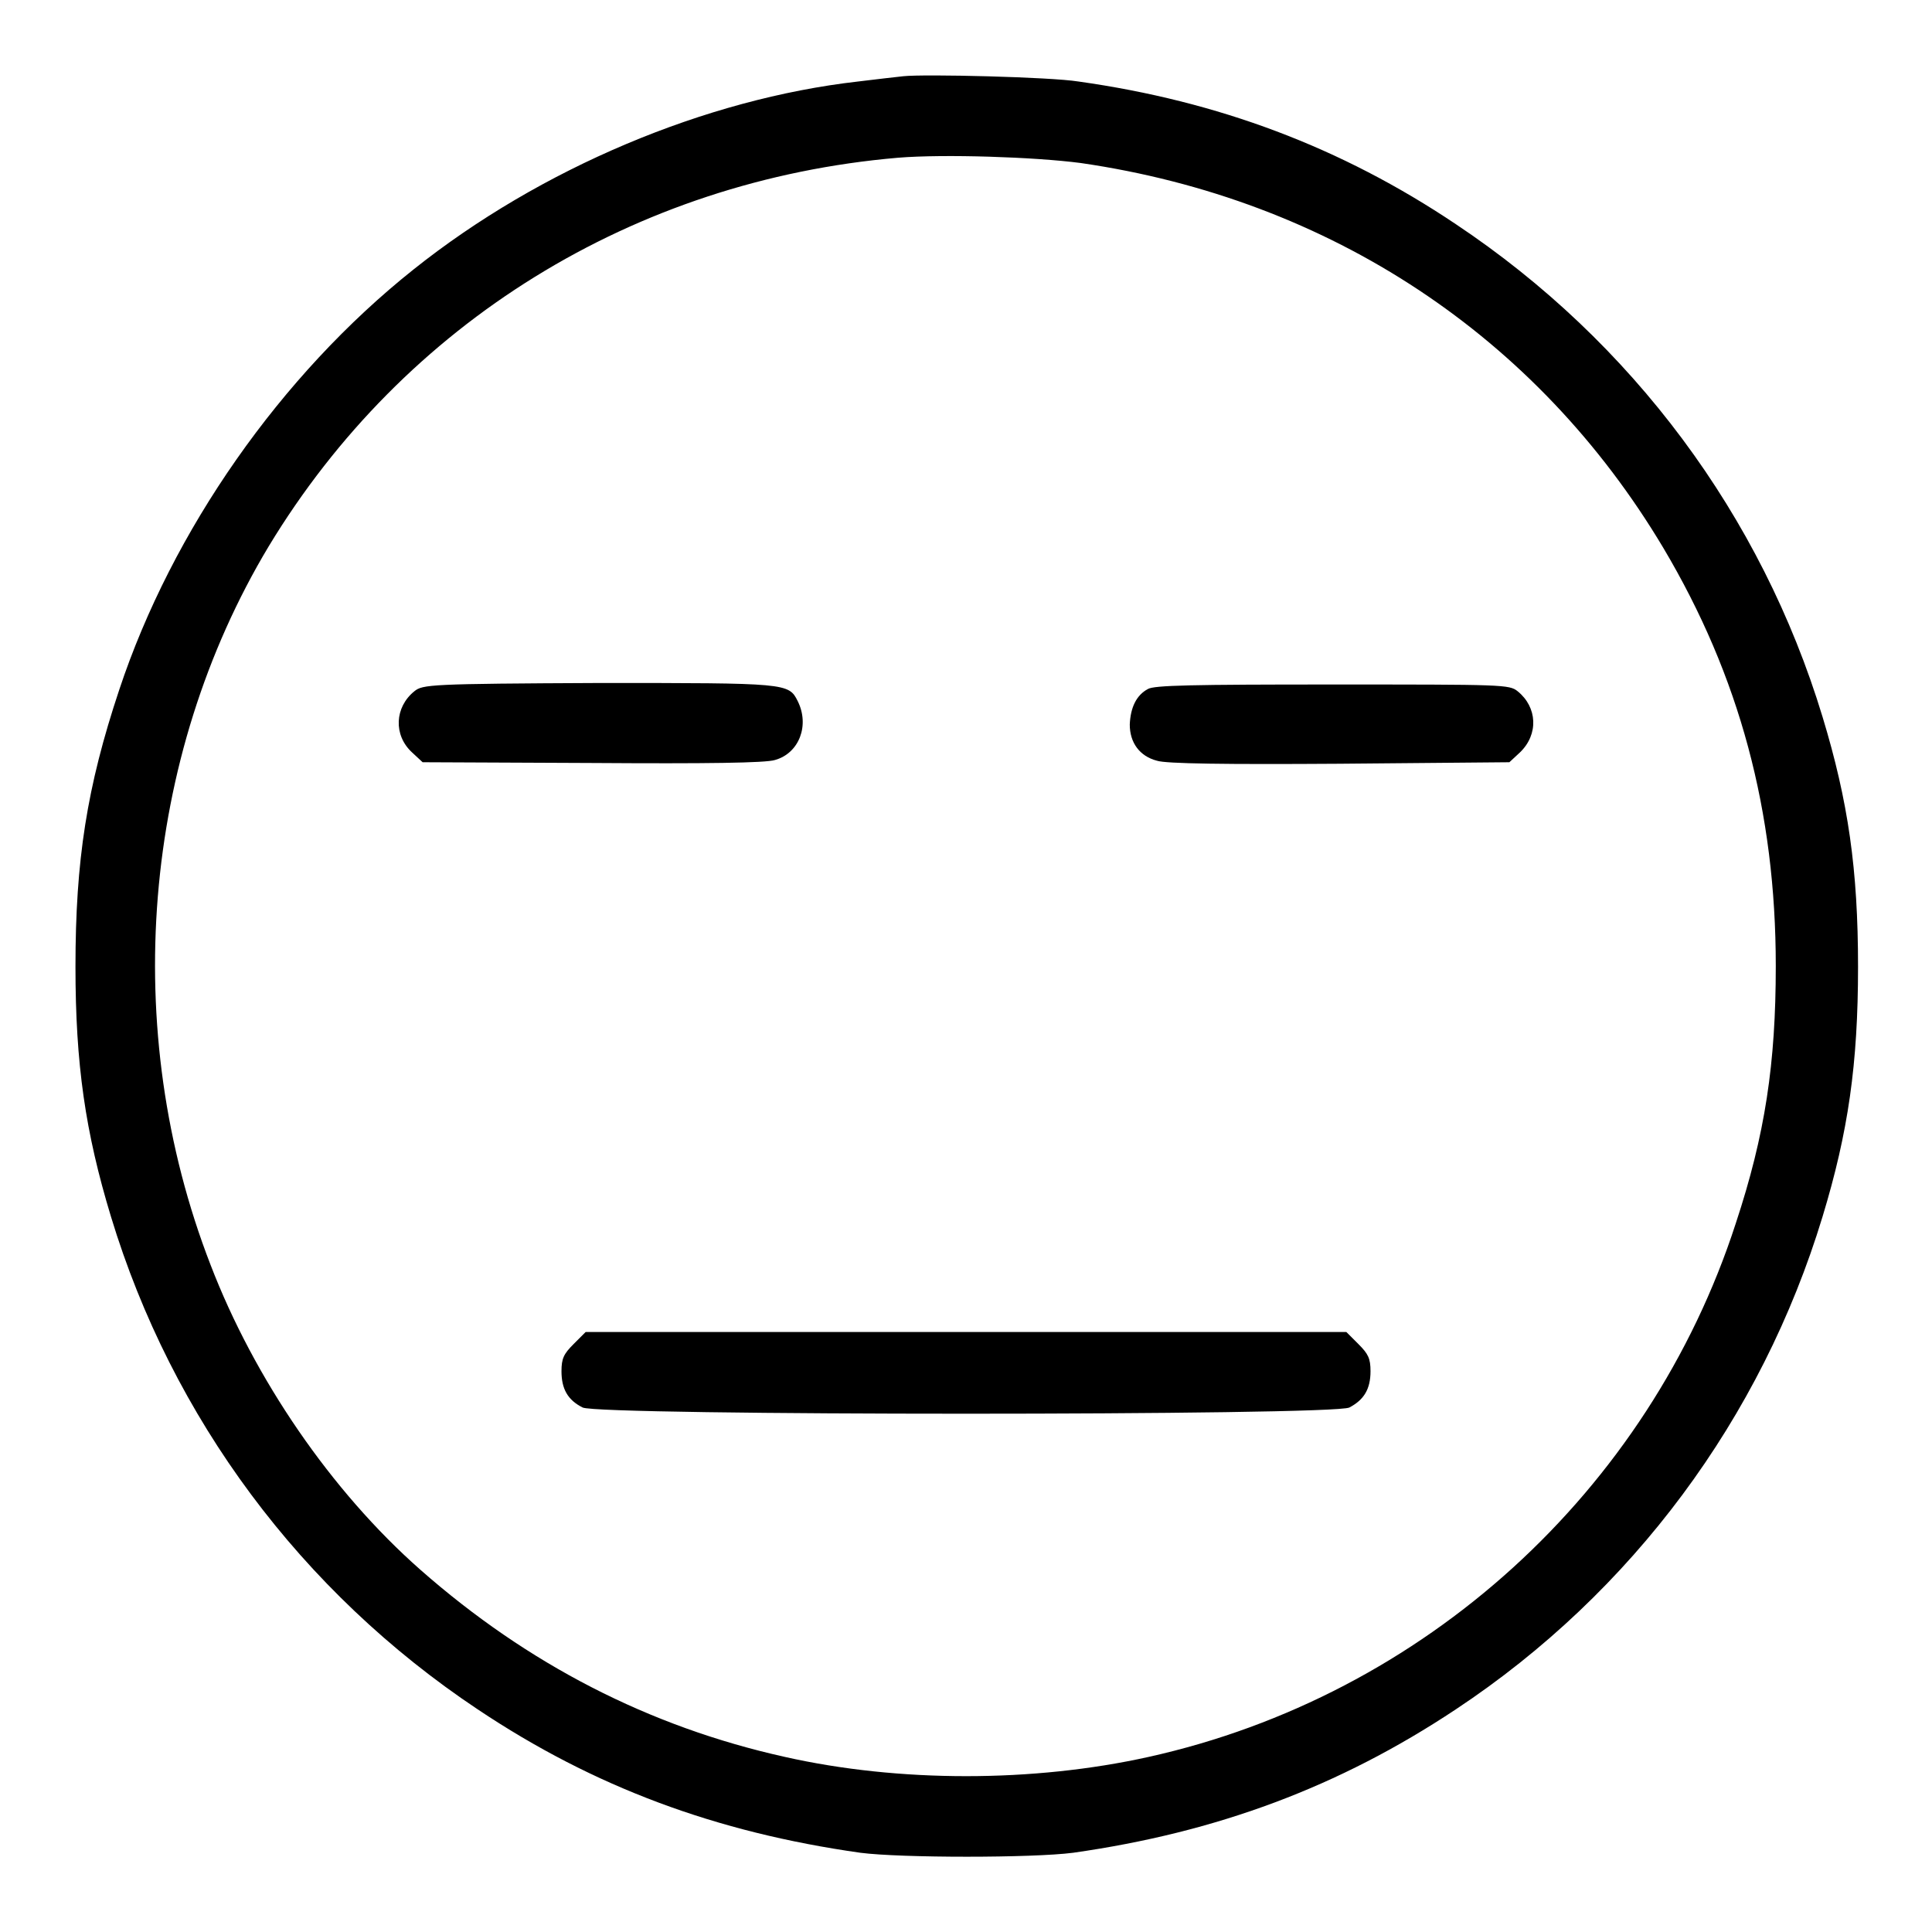
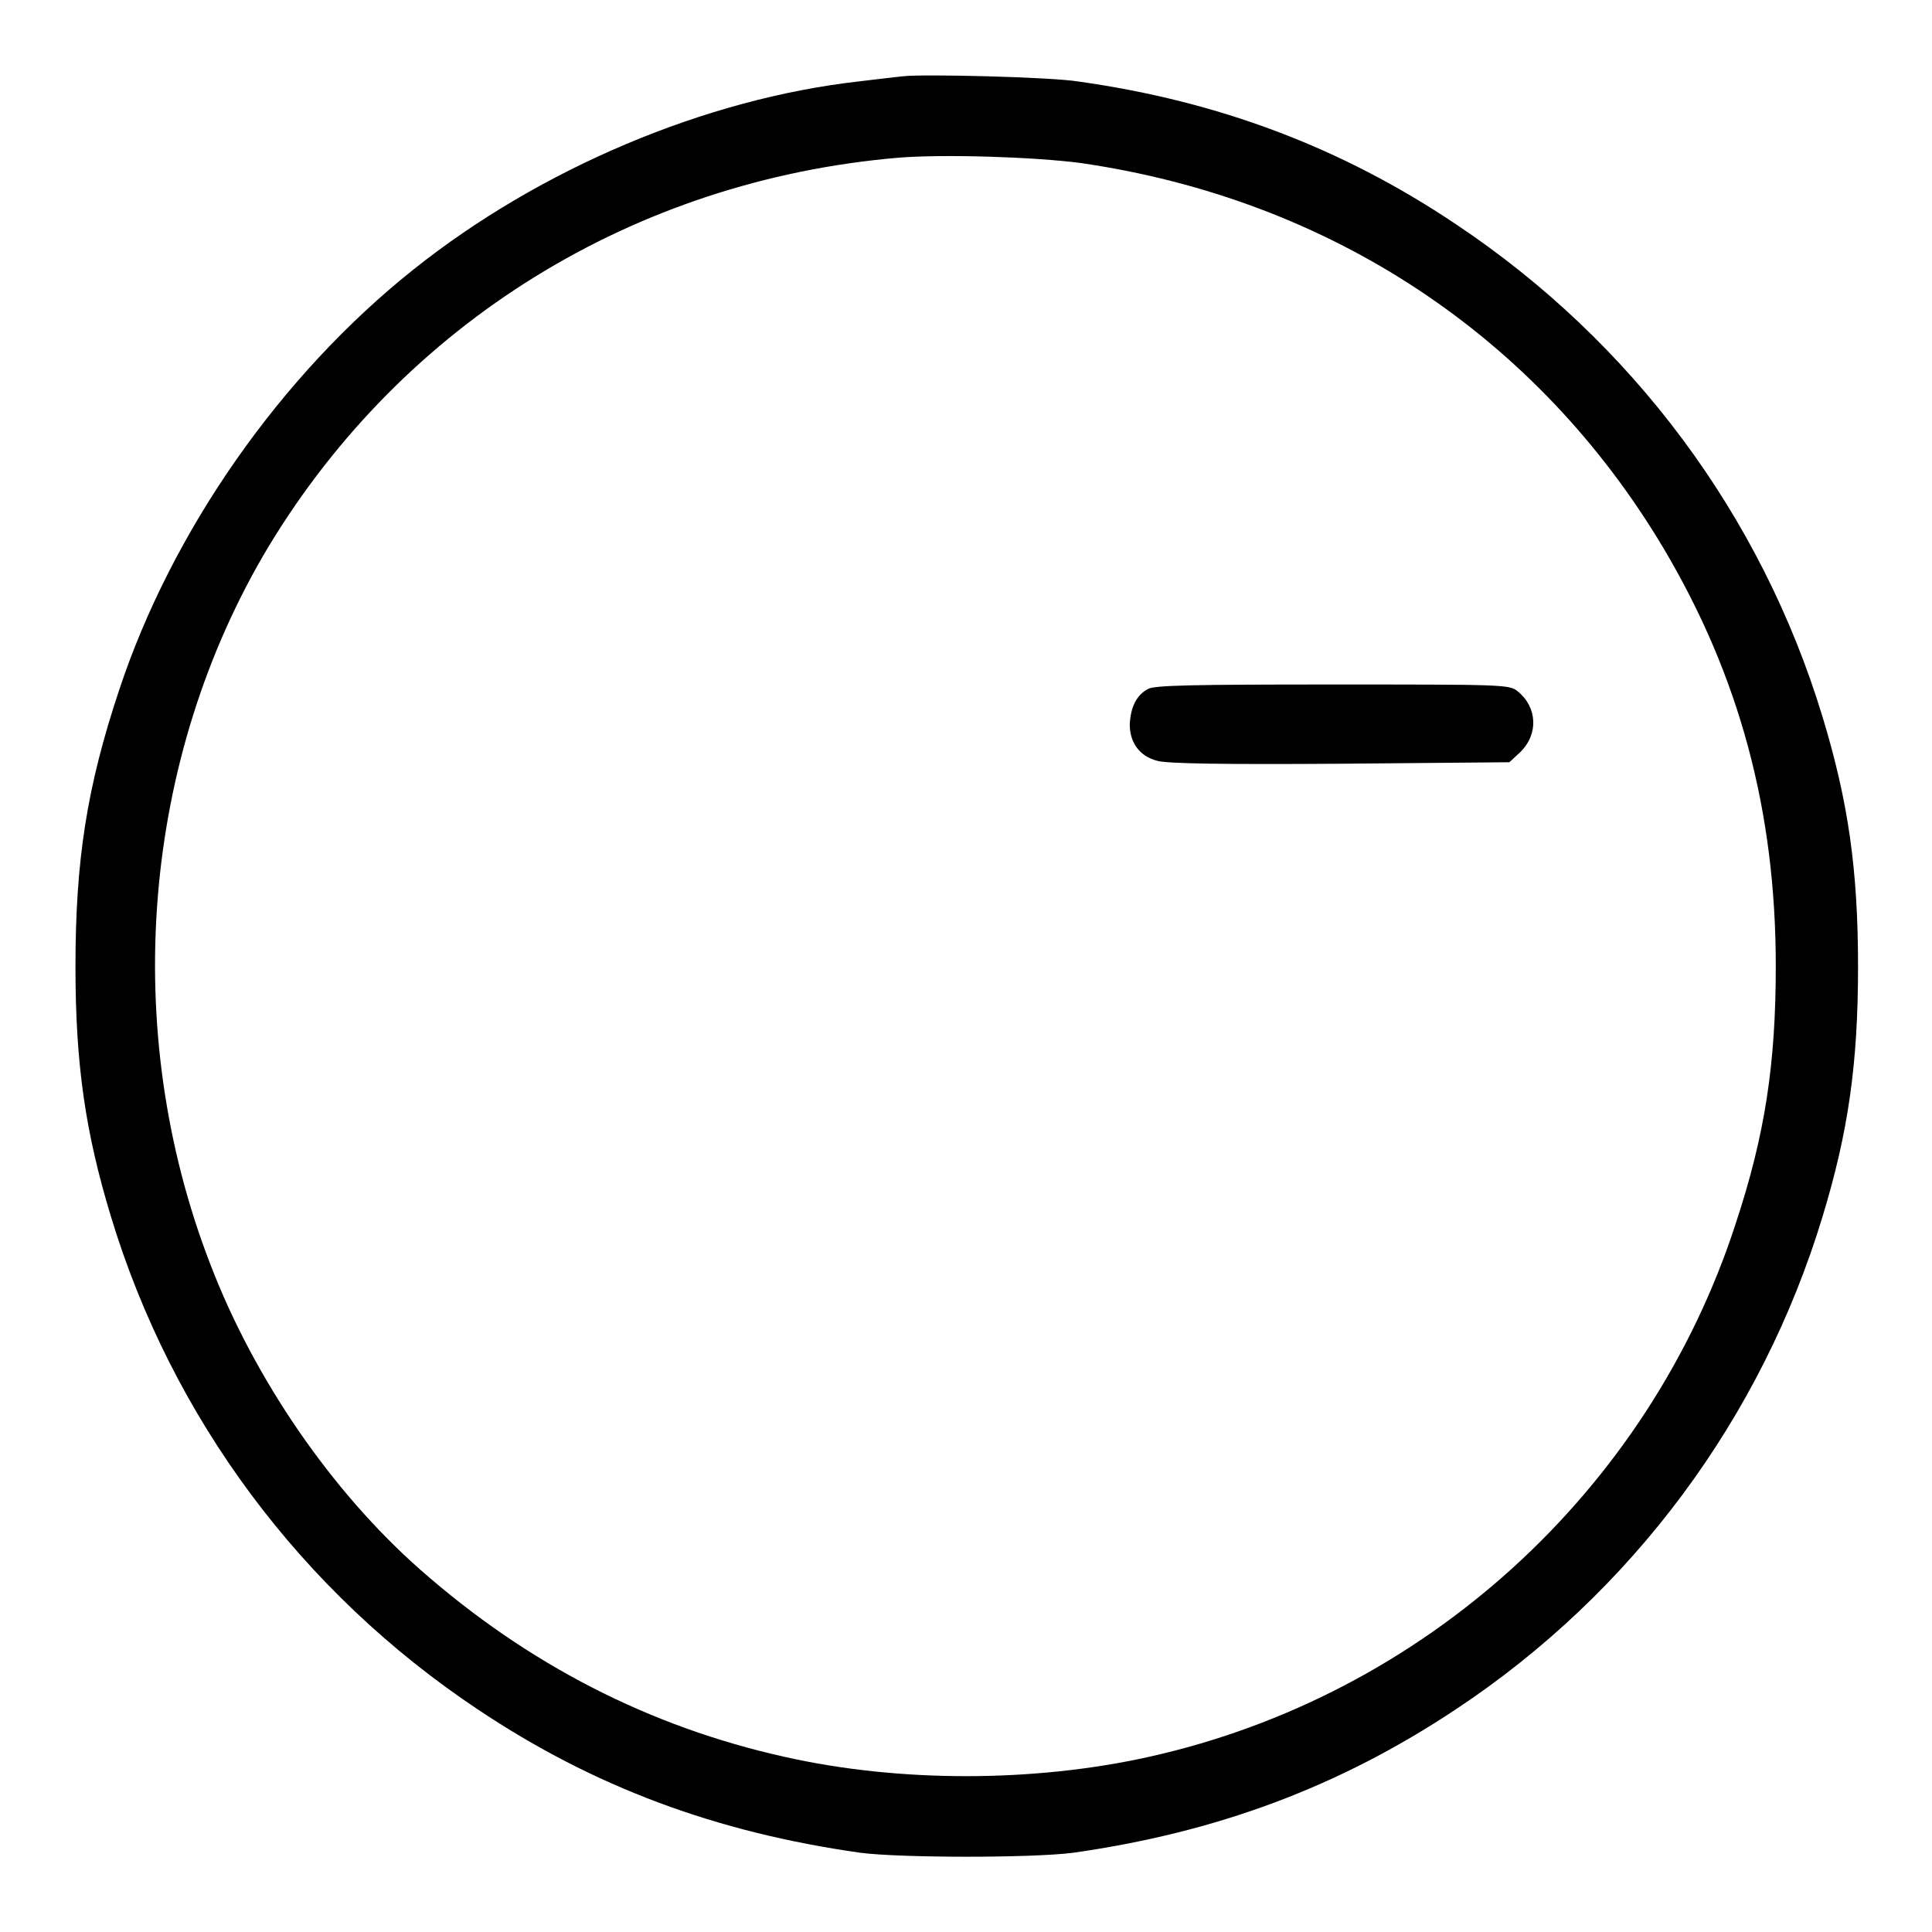
<svg xmlns="http://www.w3.org/2000/svg" version="1.1" x="0px" y="0px" viewBox="0 0 256 256" enable-background="new 0 0 256 256" xml:space="preserve">
  <g>
    <g>
      <g>
        <path fill="#000000" d="M119.7,10.1c-0.9,0.1-3.6,0.4-6,0.7c-20.2,2.3-42.1,11.5-58.9,24.9c-17.6,14-32,34.6-39,55.7c-4.3,12.9-5.8,22.6-5.8,36.7c0,12.9,1.3,21.9,4.7,33.1c8.1,26.7,25.2,49.7,48.6,65.3c15.4,10.3,31.6,16.3,50.7,19c5.4,0.7,22.8,0.7,28.2,0c19-2.7,35.2-8.7,50.7-19c23.4-15.5,40.5-38.6,48.6-65.3c3.4-11.2,4.7-20.2,4.7-33.1c0-12.9-1.3-21.9-4.7-33.1c-8.1-26.7-25.2-49.7-48.6-65.3c-15.2-10.2-31.5-16.3-50-18.9C139.2,10.2,122.5,9.8,119.7,10.1z M143.2,21.6c33.1,4.8,60.5,23,77.2,51c10.1,17,14.9,34.9,14.9,55.4c0,12.9-1.4,22.3-5.3,34.1c-11.5,35.5-41.3,62.6-77.8,70.7c-15.3,3.4-33.1,3.4-48.2,0c-18-4-34.1-12.3-48.3-24.8c-11.8-10.4-22-25.3-27.8-40.4c-12.1-31.2-9.1-67.2,7.7-95.2C53.5,42.8,84,23.9,119,20.9C125.1,20.4,137.1,20.8,143.2,21.6z" />
-         <path fill="#000000" d="M54.9,91.6c-2.6,2.1-2.8,5.8-0.3,8.1L56,101l22.5,0.1c15.1,0.1,23,0,24.2-0.4c3.2-0.9,4.6-4.6,3-7.8c-1.2-2.4-1.4-2.4-26.3-2.4C56.9,90.6,56,90.7,54.9,91.6z" />
        <path fill="#000000" d="M152.1,91.3c-1.5,0.8-2.3,2.4-2.4,4.7c0,2.4,1.3,4.2,3.6,4.8c1.2,0.4,9.1,0.5,24.2,0.4L200,101l1.4-1.3c2.5-2.4,2.3-6-0.3-8.1c-1.1-0.9-1.9-0.9-24.5-0.9C158,90.7,152.9,90.8,152.1,91.3z" />
-         <path fill="#000000" d="M76,178.1c-1.3,1.3-1.6,1.9-1.6,3.6c0,2.3,0.8,3.8,2.8,4.8c2,1.1,99.6,1.1,101.6,0c1.9-1,2.8-2.4,2.8-4.8c0-1.7-0.3-2.3-1.6-3.6l-1.6-1.6H128H77.6L76,178.1z" />
      </g>
    </g>
  </g>
</svg>